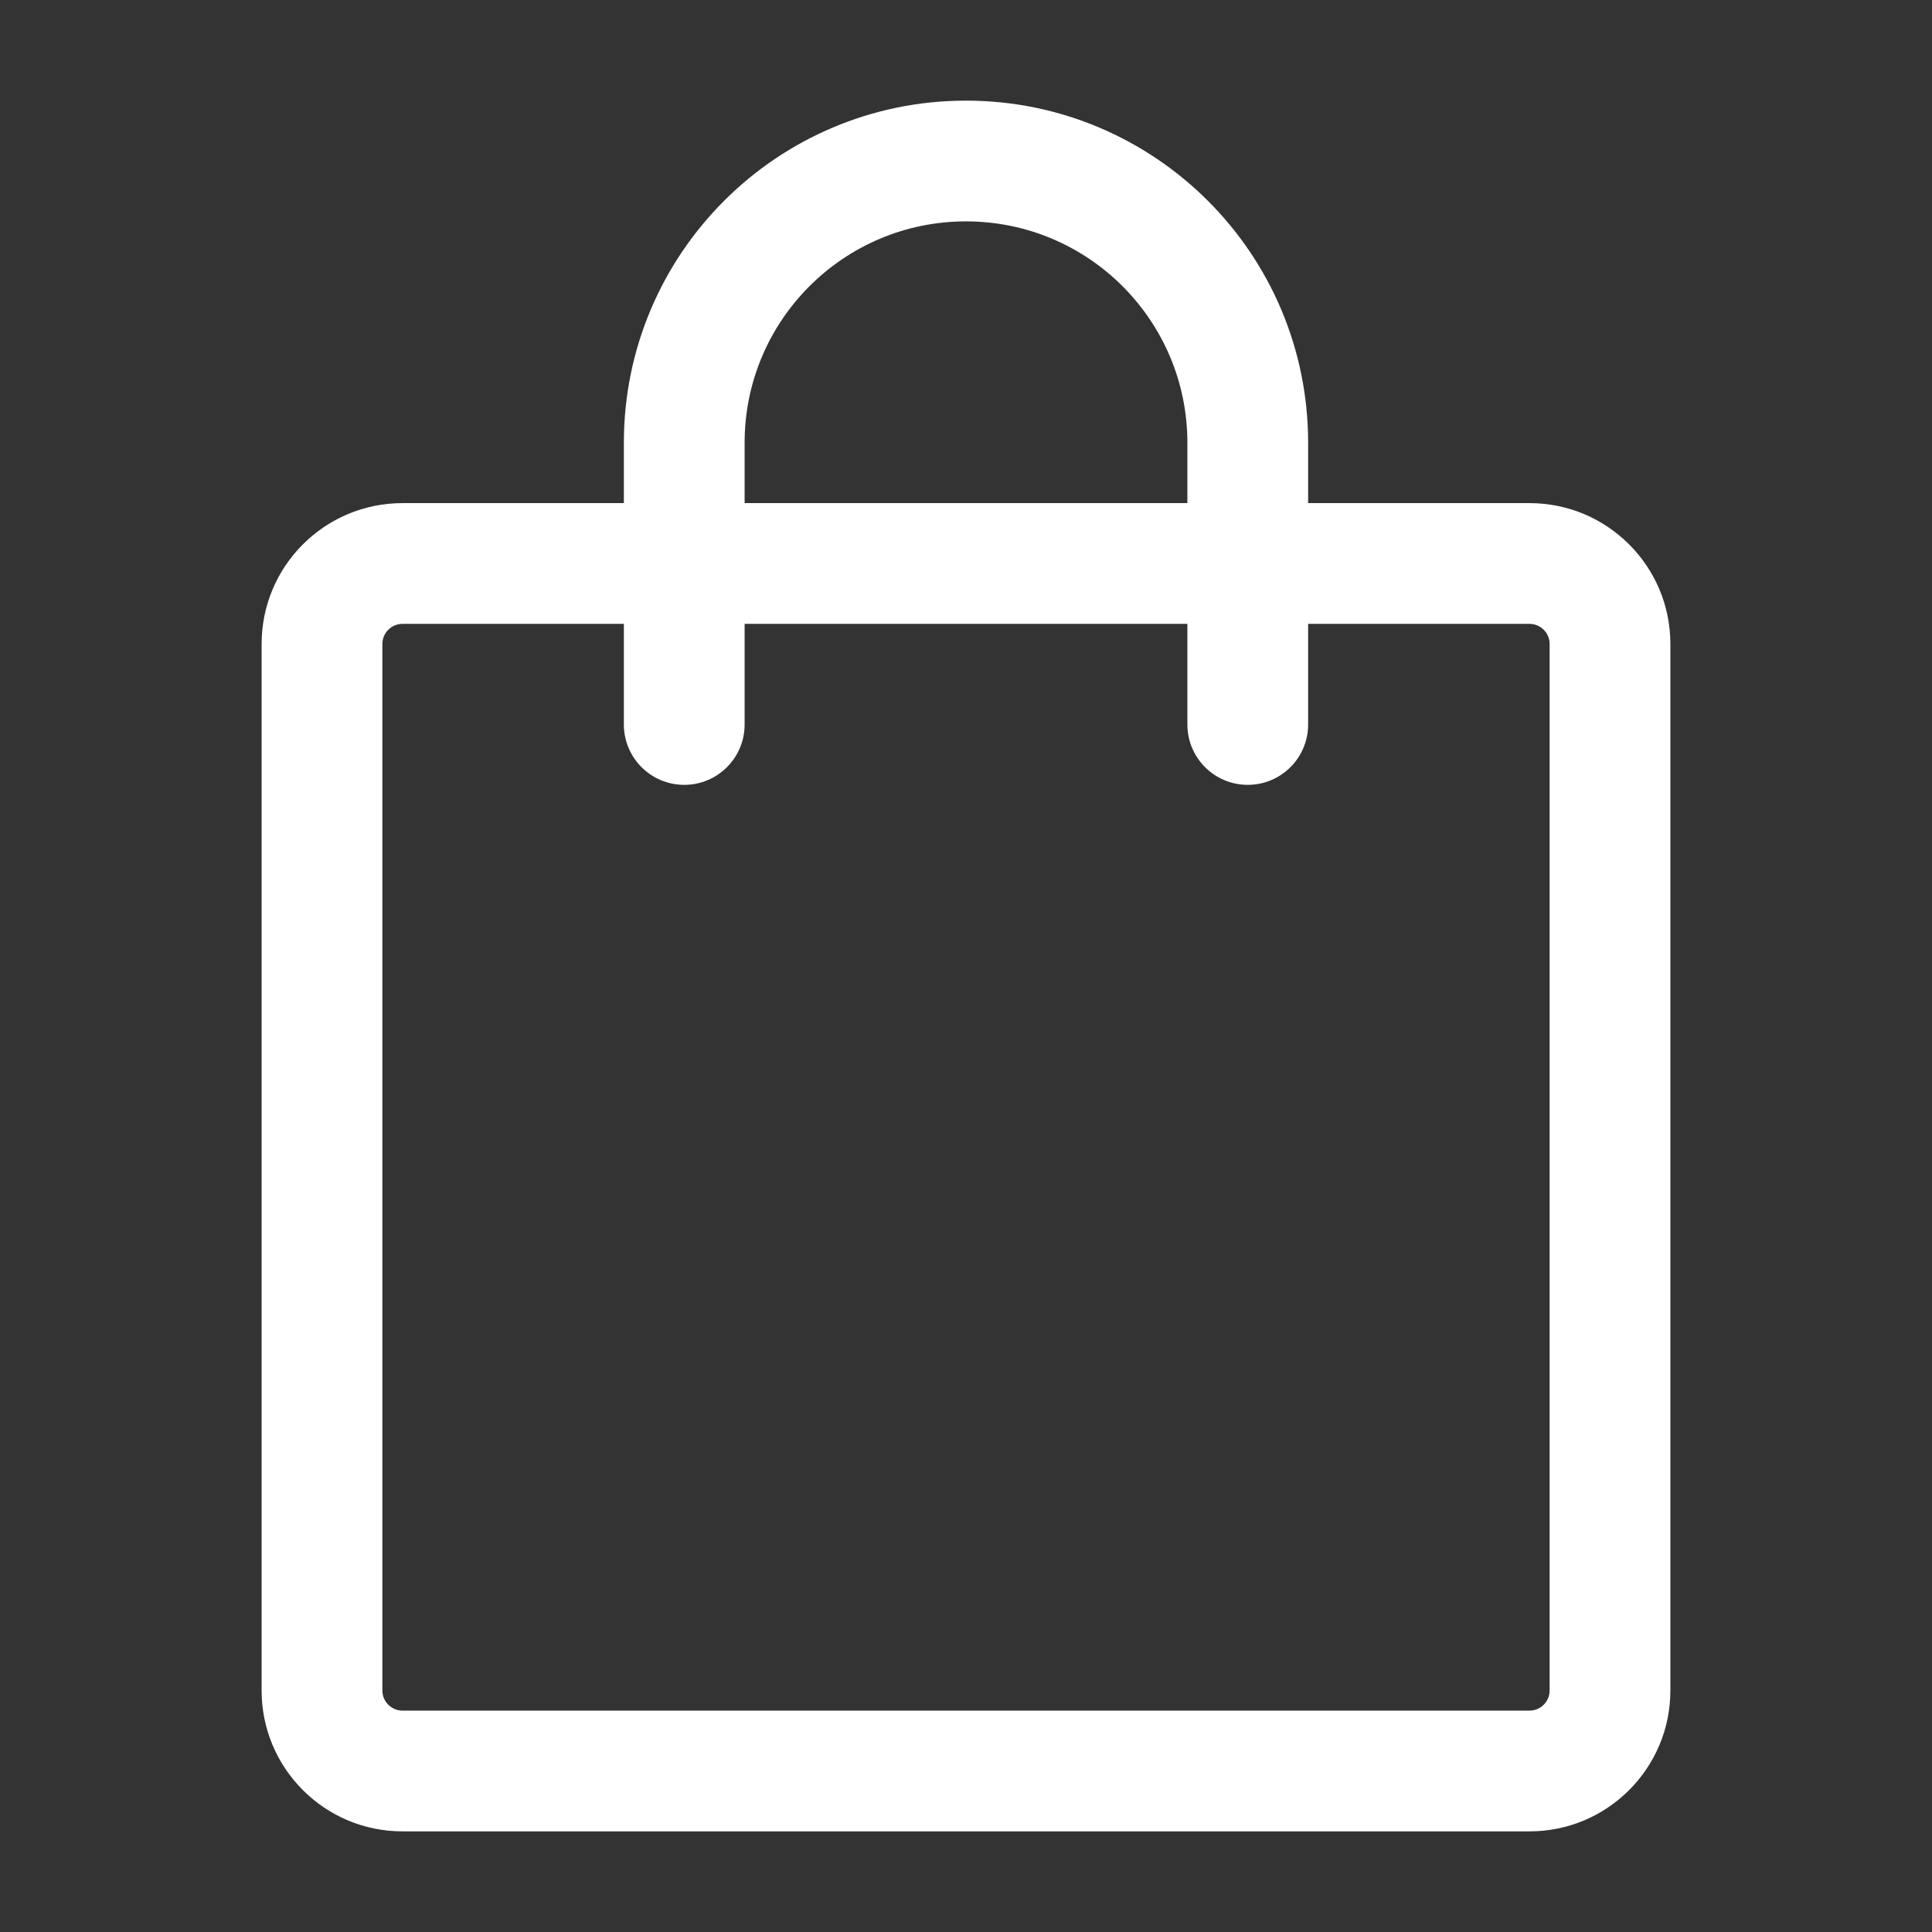
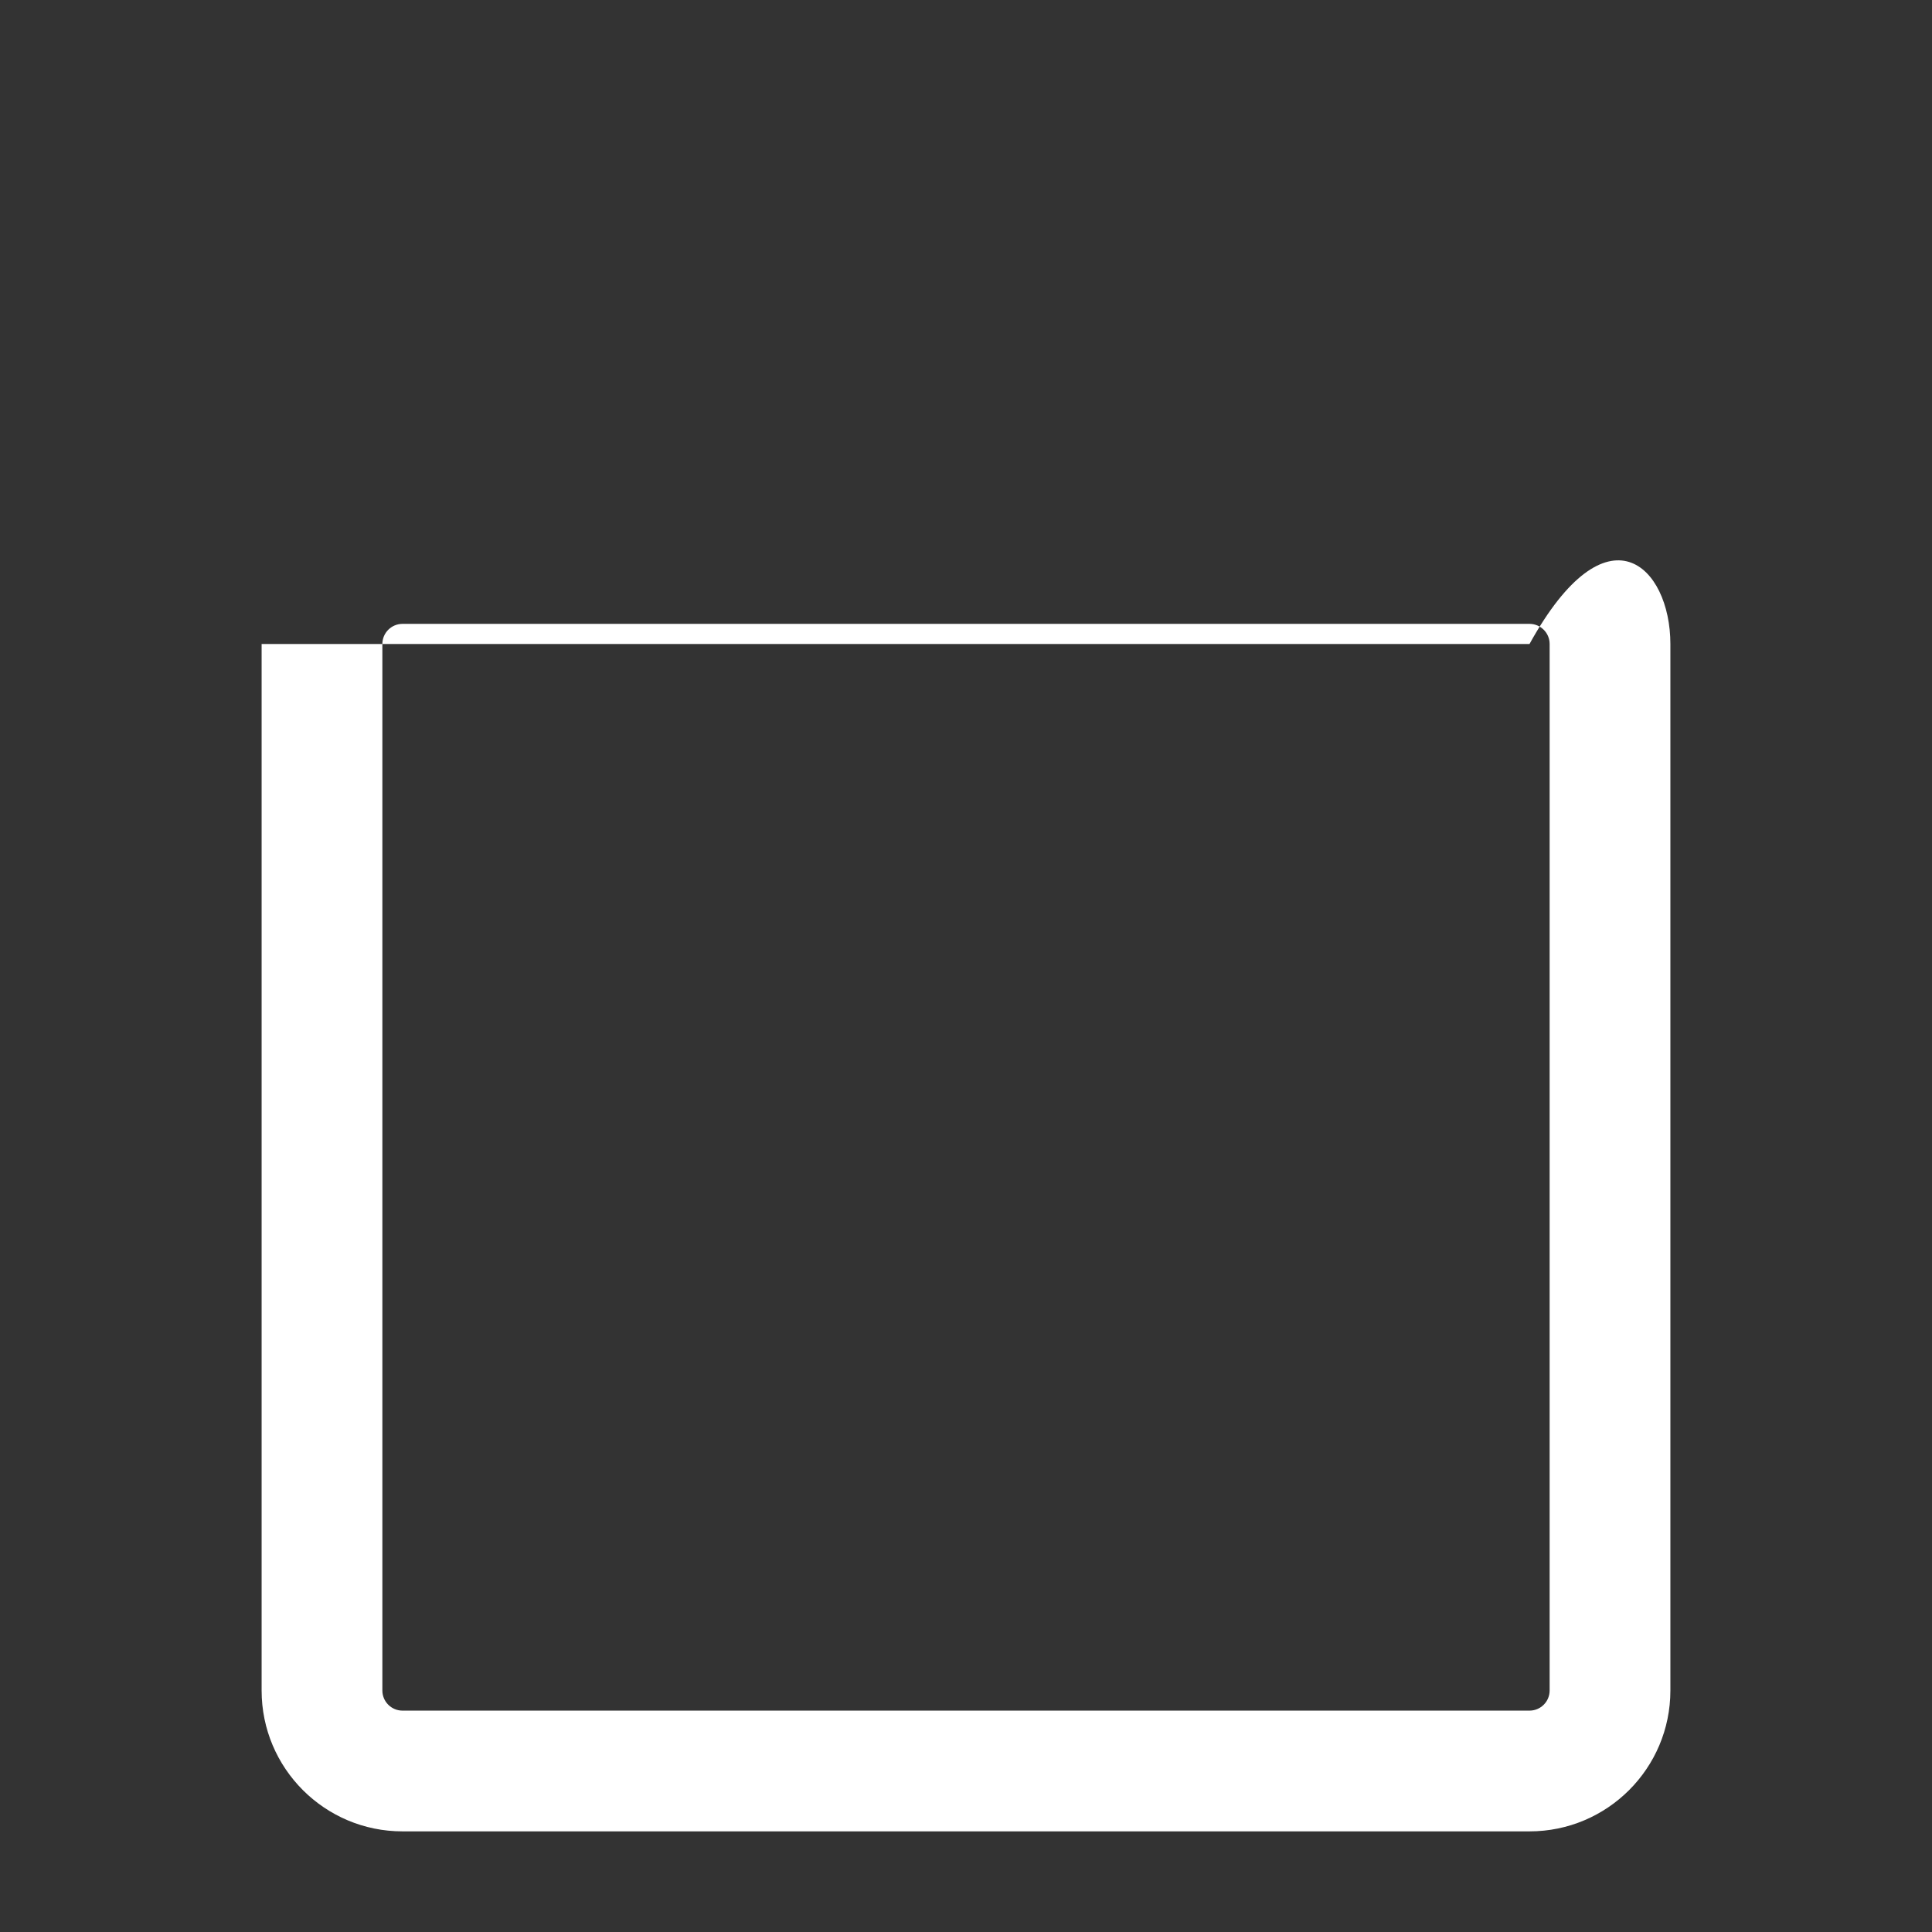
<svg xmlns="http://www.w3.org/2000/svg" width="34" height="34" viewBox="0 0 34 34" fill="none">
  <rect x="0" y="0" width="34" height="34" fill="#333333" stroke="none" />
-   <path d="M7.083 10.979C6.888 10.979 6.729 11.138 6.729 11.333V29.75C6.729 29.946 6.888 30.104 7.083 30.104H26.917C27.112 30.104 27.271 29.946 27.271 29.75V11.333C27.271 11.138 27.112 10.979 26.917 10.979H7.083ZM4.604 11.333C4.604 9.964 5.714 8.854 7.083 8.854H26.917C28.286 8.854 29.396 9.964 29.396 11.333V29.75C29.396 31.119 28.286 32.229 26.917 32.229H7.083C5.714 32.229 4.604 31.119 4.604 29.75V11.333Z" fill="white" />
-   <path d="M17 3.896C14.848 3.896 13.104 5.64 13.104 7.792V12.75C13.104 13.337 12.628 13.812 12.042 13.812C11.455 13.812 10.979 13.337 10.979 12.75V7.792C10.979 4.466 13.675 1.771 17 1.771C20.325 1.771 23.021 4.466 23.021 7.792V12.75C23.021 13.337 22.545 13.812 21.958 13.812C21.372 13.812 20.896 13.337 20.896 12.75V7.792C20.896 5.64 19.152 3.896 17 3.896Z" fill="white" />
+   <path d="M7.083 10.979C6.888 10.979 6.729 11.138 6.729 11.333V29.75C6.729 29.946 6.888 30.104 7.083 30.104H26.917C27.112 30.104 27.271 29.946 27.271 29.75V11.333C27.271 11.138 27.112 10.979 26.917 10.979H7.083ZM4.604 11.333H26.917C28.286 8.854 29.396 9.964 29.396 11.333V29.75C29.396 31.119 28.286 32.229 26.917 32.229H7.083C5.714 32.229 4.604 31.119 4.604 29.75V11.333Z" fill="white" />
</svg>